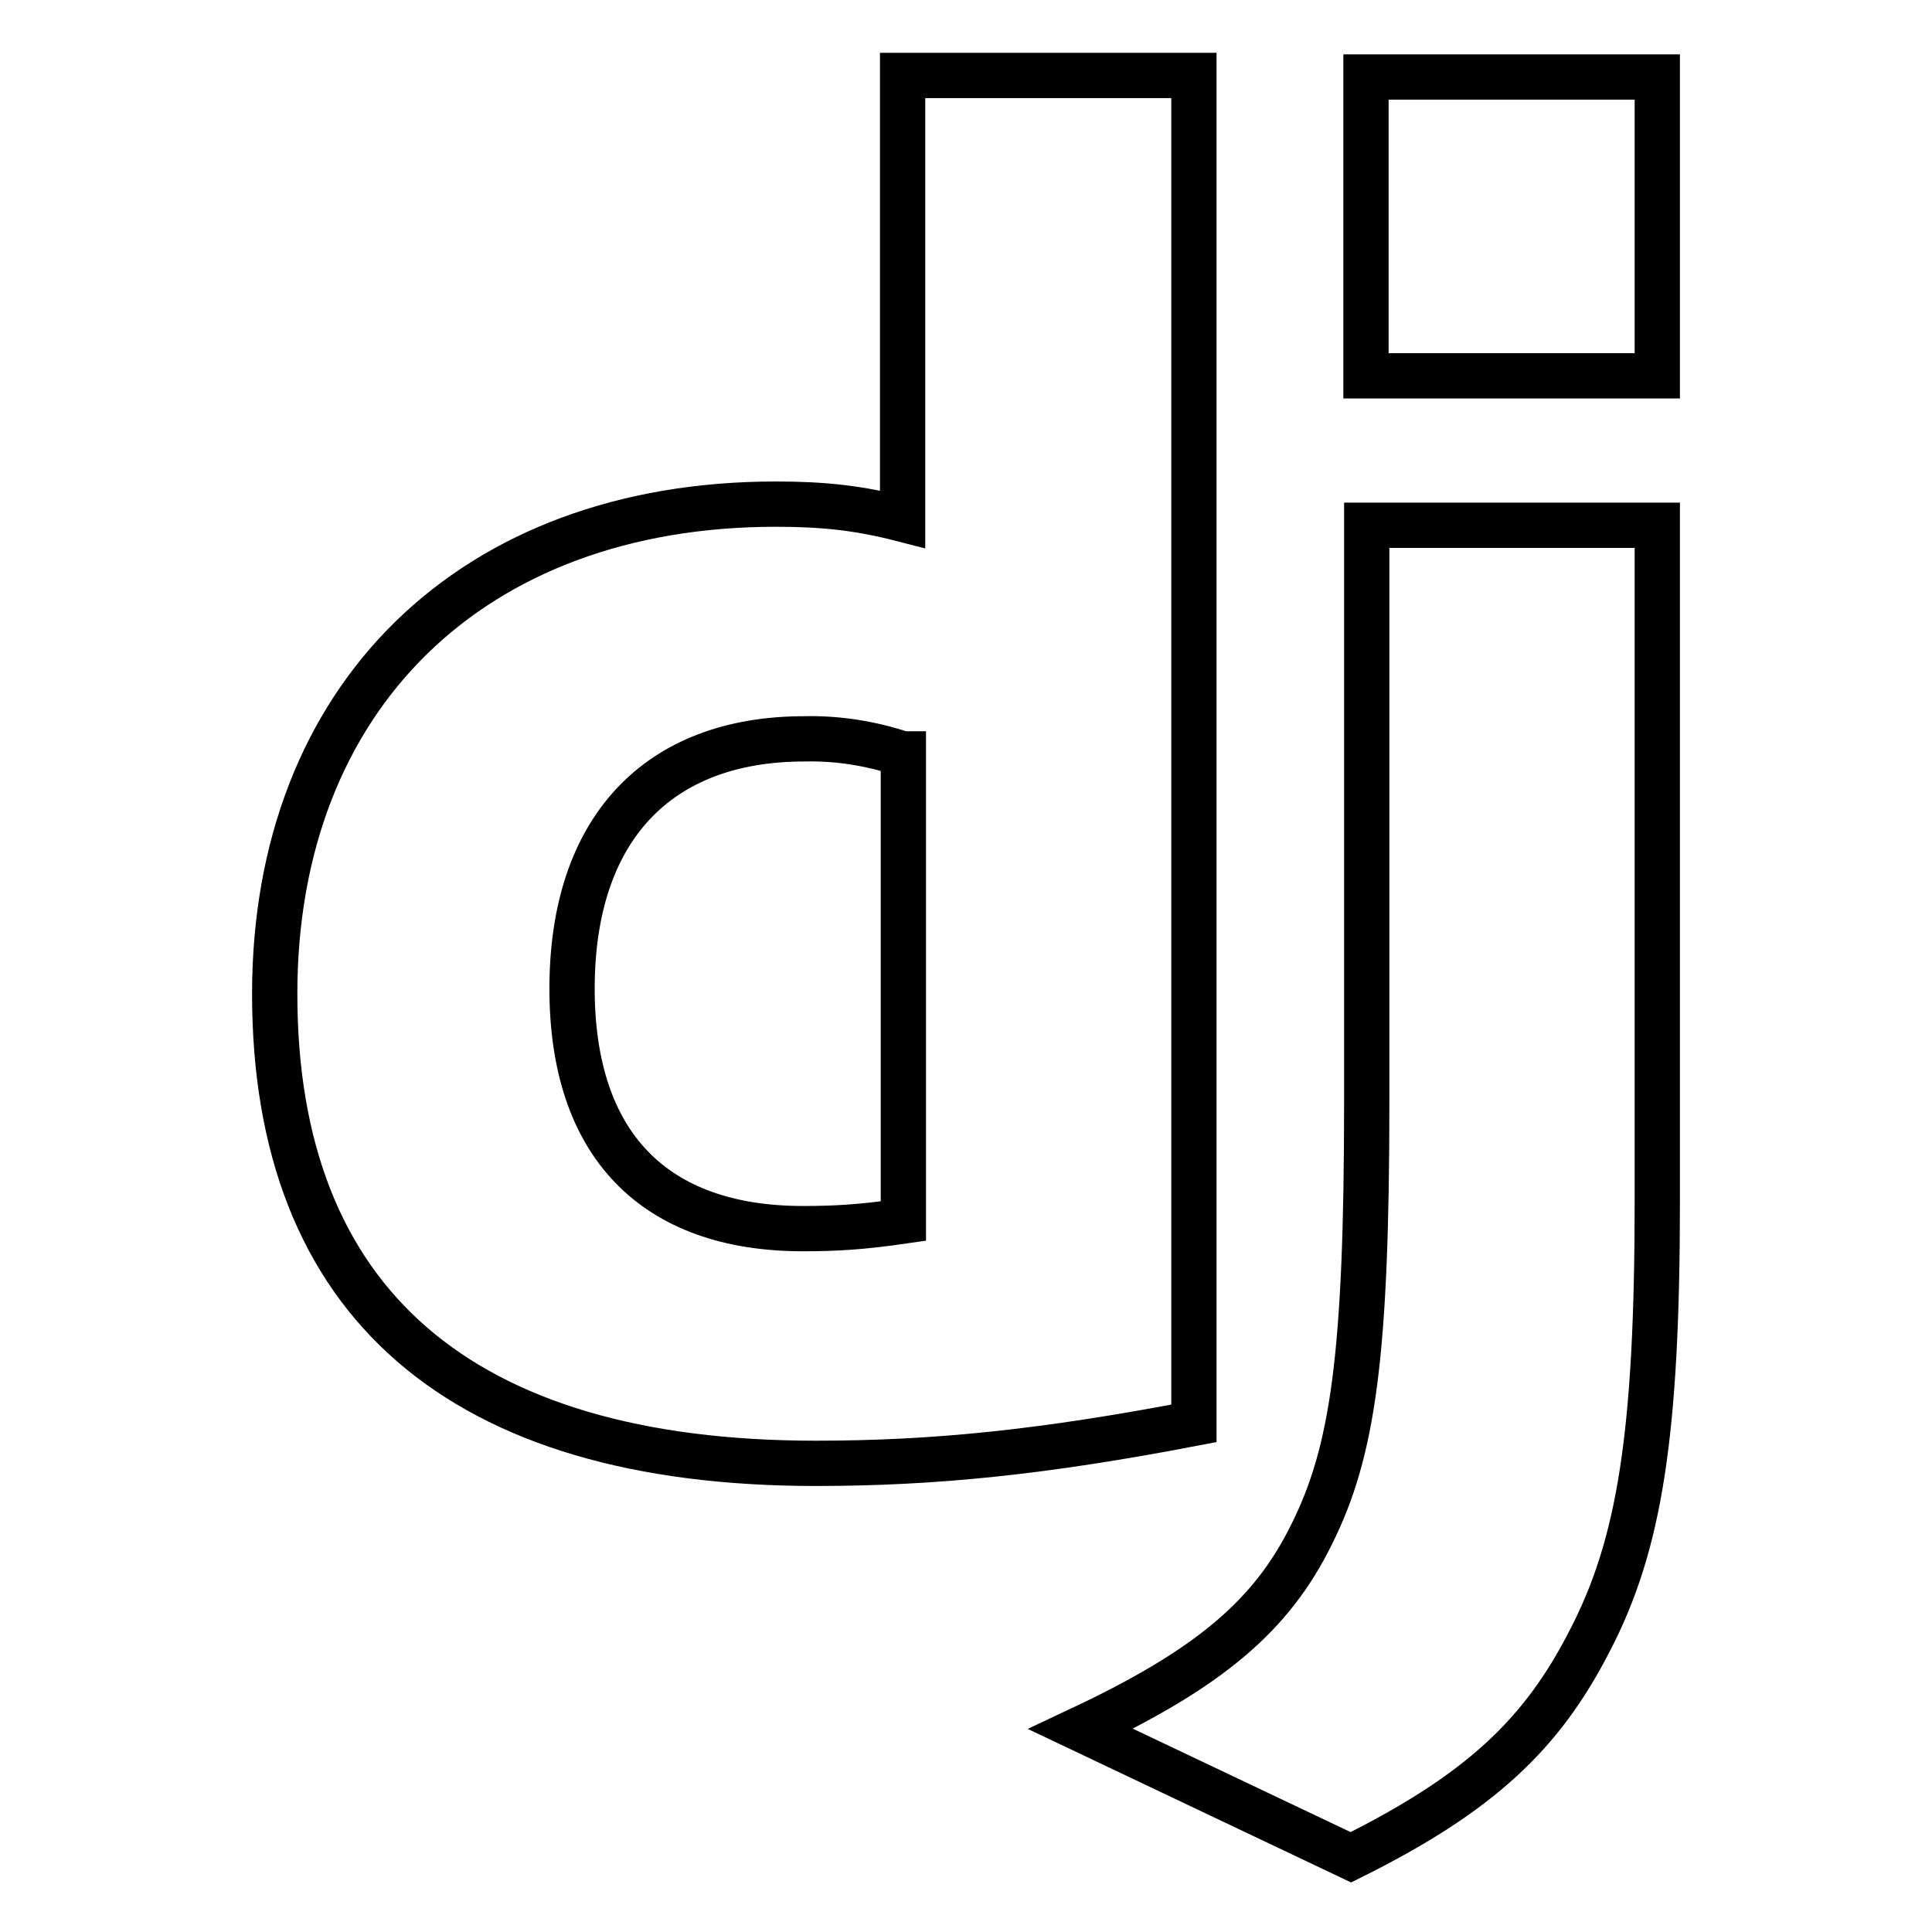
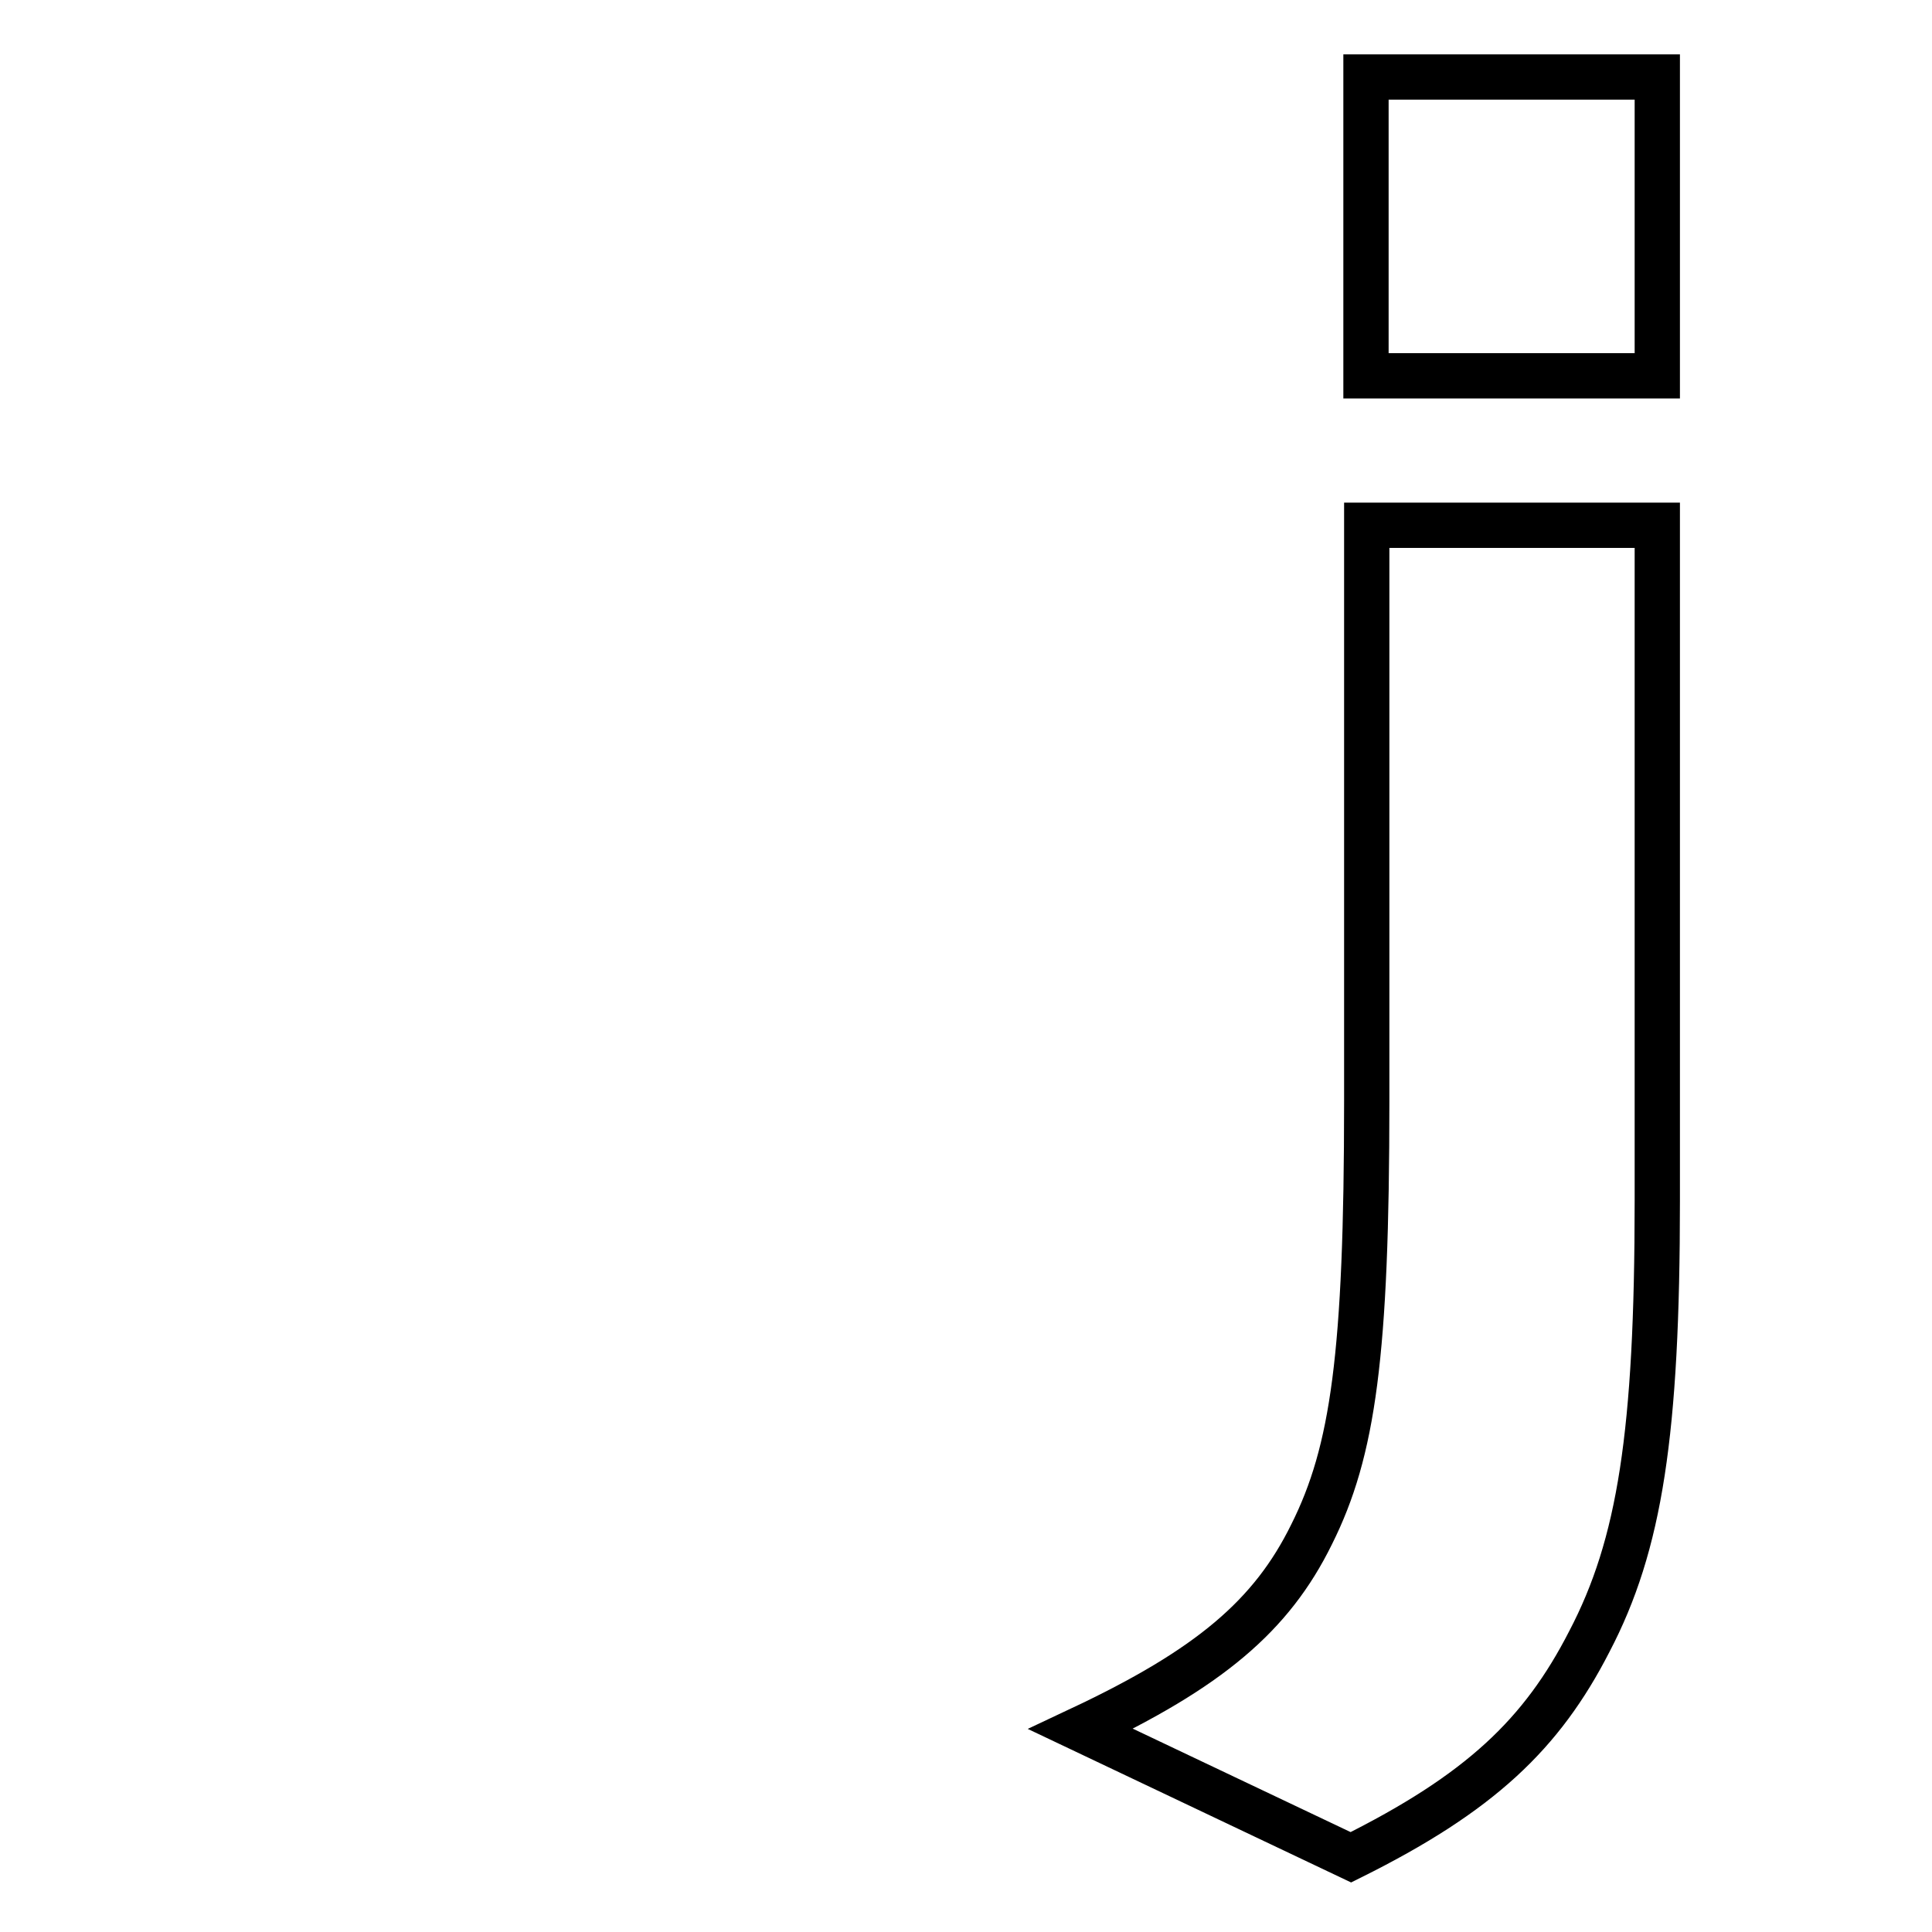
<svg xmlns="http://www.w3.org/2000/svg" version="1.1" x="0px" y="0px" viewBox="0 0 256 256" enable-background="new 0 0 256 256" xml:space="preserve">
  <g>
-     <path stroke-width="6" fill-opacity="0" stroke="#000000" d="M119.6,10h38.6v178.6c-19.8,3.8-34.3,5.3-50.1,5.3c-47.1,0-71.7-21.3-71.7-62.2c0-39.3,26.1-64.9,66.4-64.9 c6.3,0,11,0.5,16.8,2V10z M119.6,99.9c-4.2-1.4-8.6-2.1-13-2c-19.5,0-30.8,12-30.8,33.1c0,20.6,10.8,31.8,30.6,31.8 c4.3,0,7.8-0.2,13.3-1V99.9L119.6,99.9z" />
    <path stroke-width="6" fill-opacity="0" stroke="#000000" d="M219.6,69.6v89.5c0,30.8-2.3,45.6-9,58.4c-6.3,12.3-14.5,20.1-31.6,28.6l-35.8-17c17-8,25.3-15,30.6-25.8 c5.5-11,7.3-23.8,7.3-57.4V69.6L219.6,69.6L219.6,69.6z M181,10.2h38.6v39.6H181V10.2z" />
  </g>
</svg>